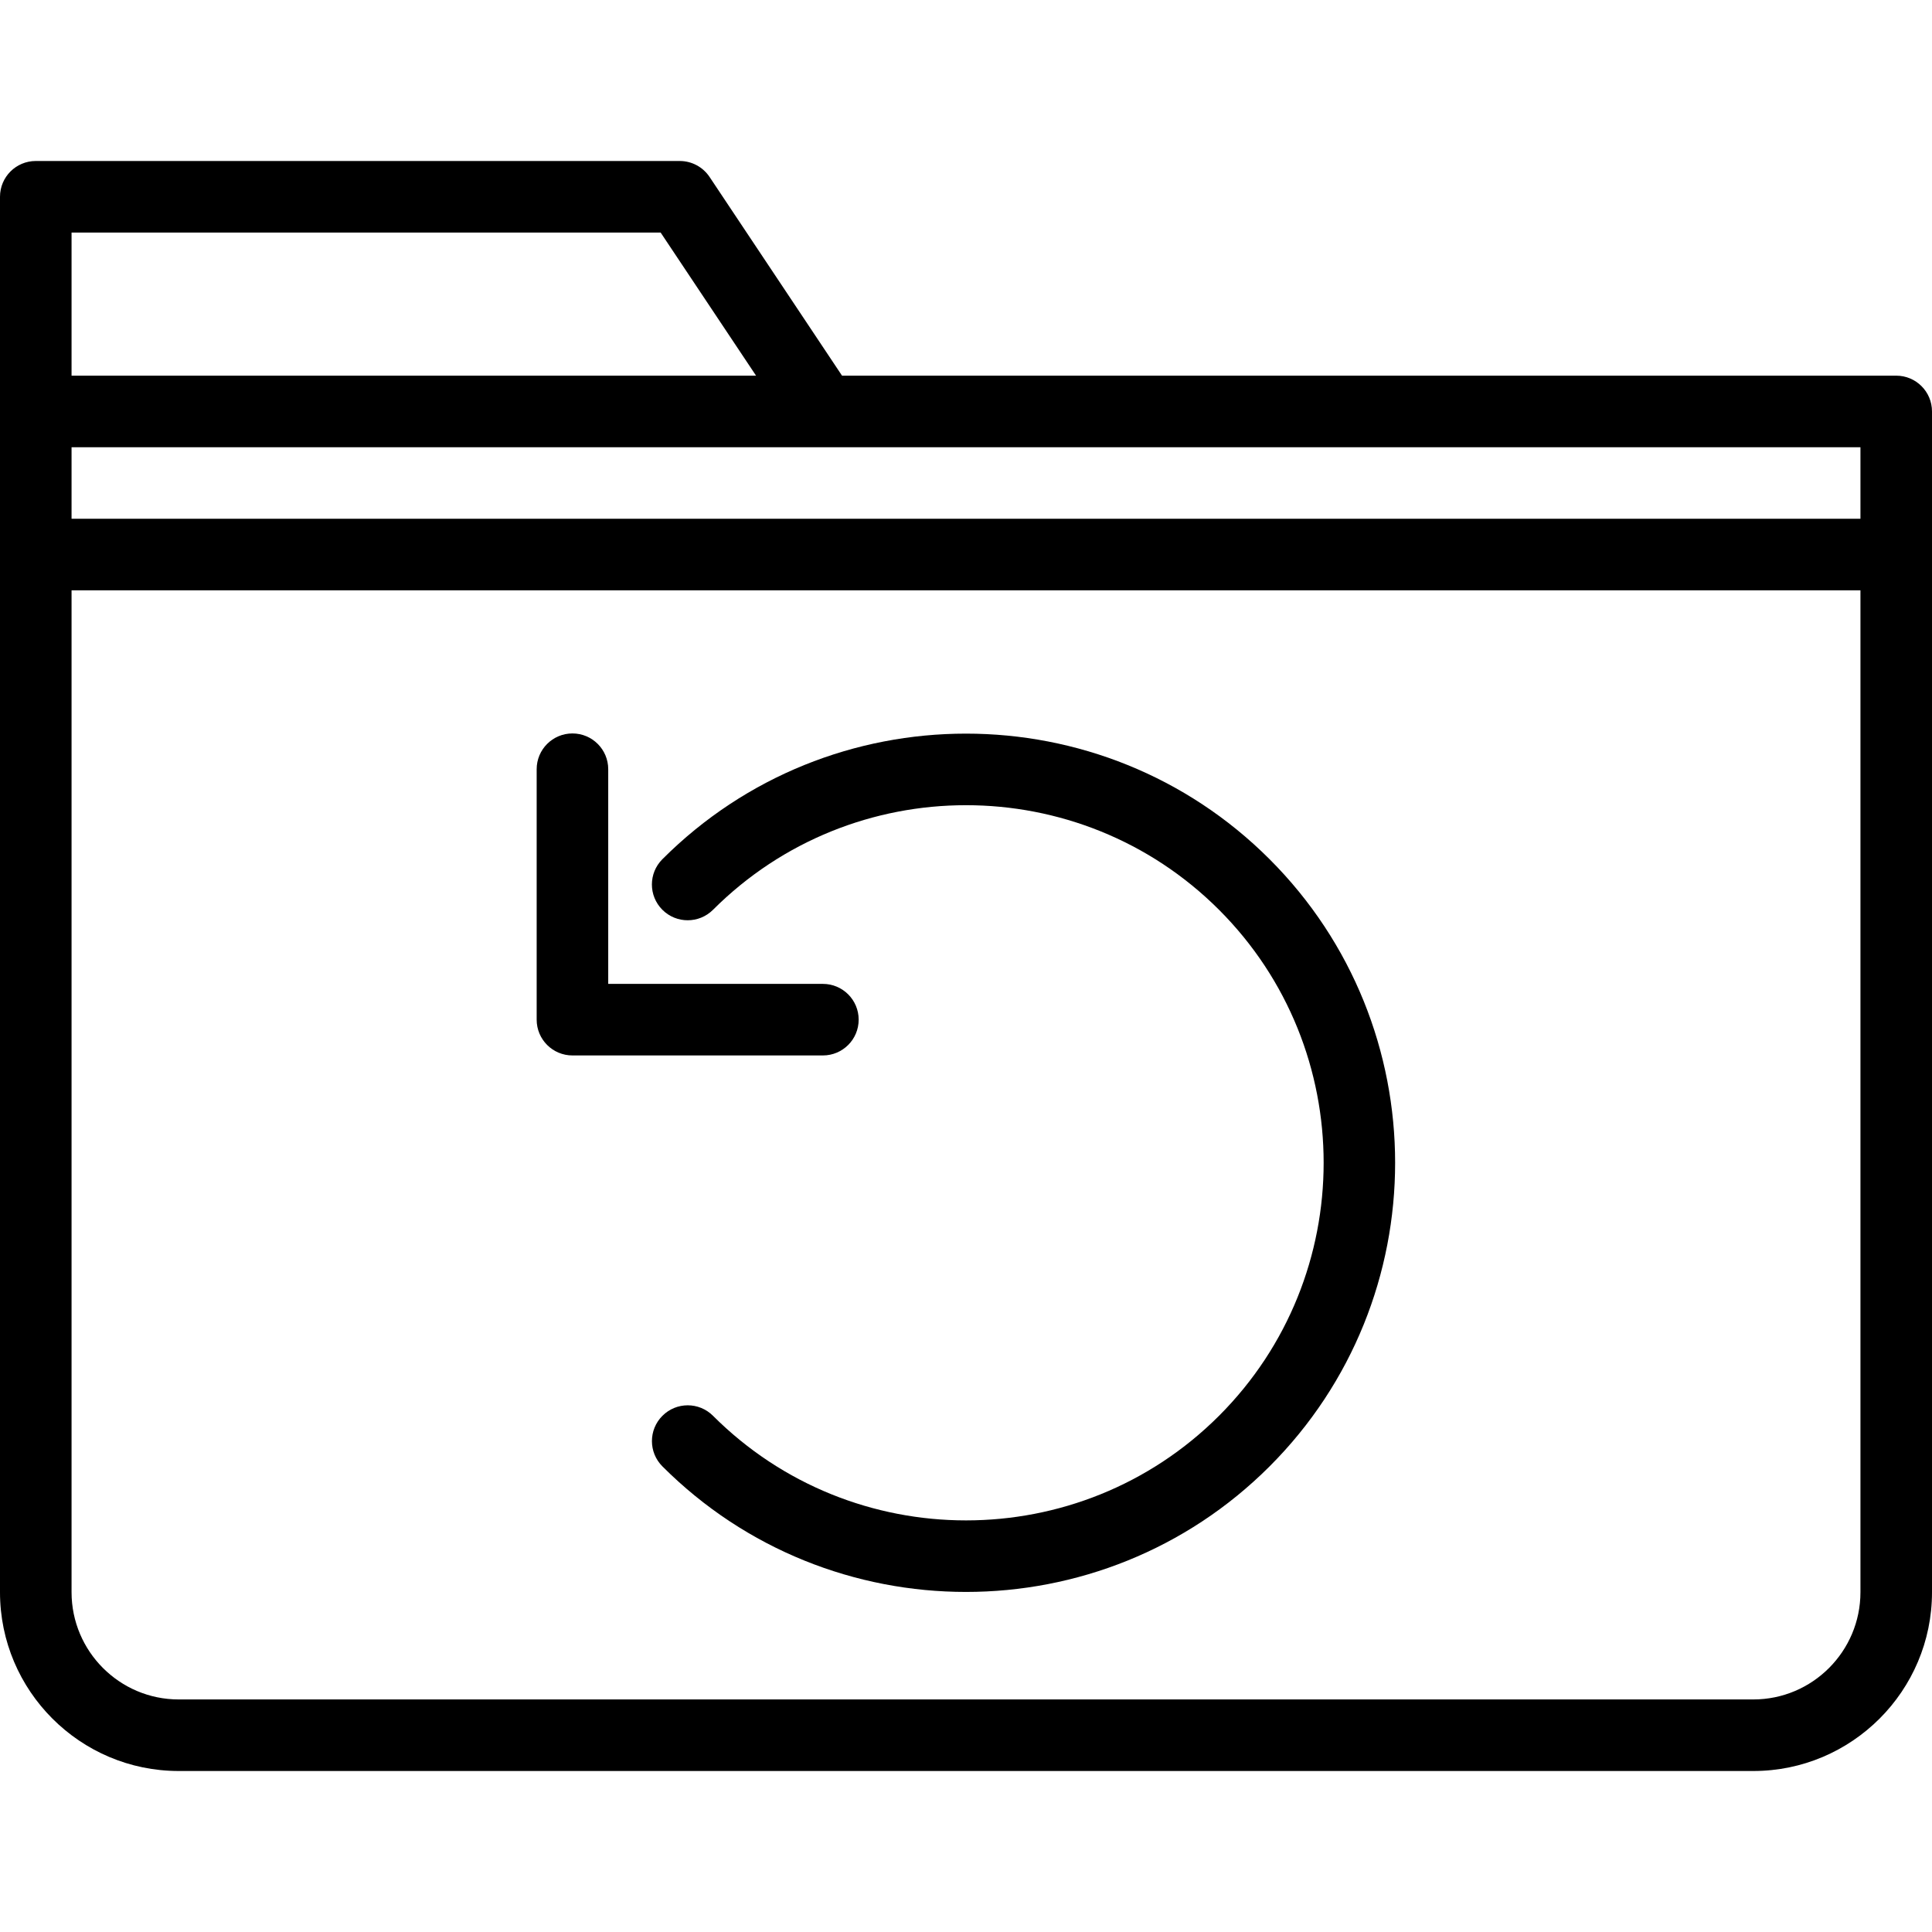
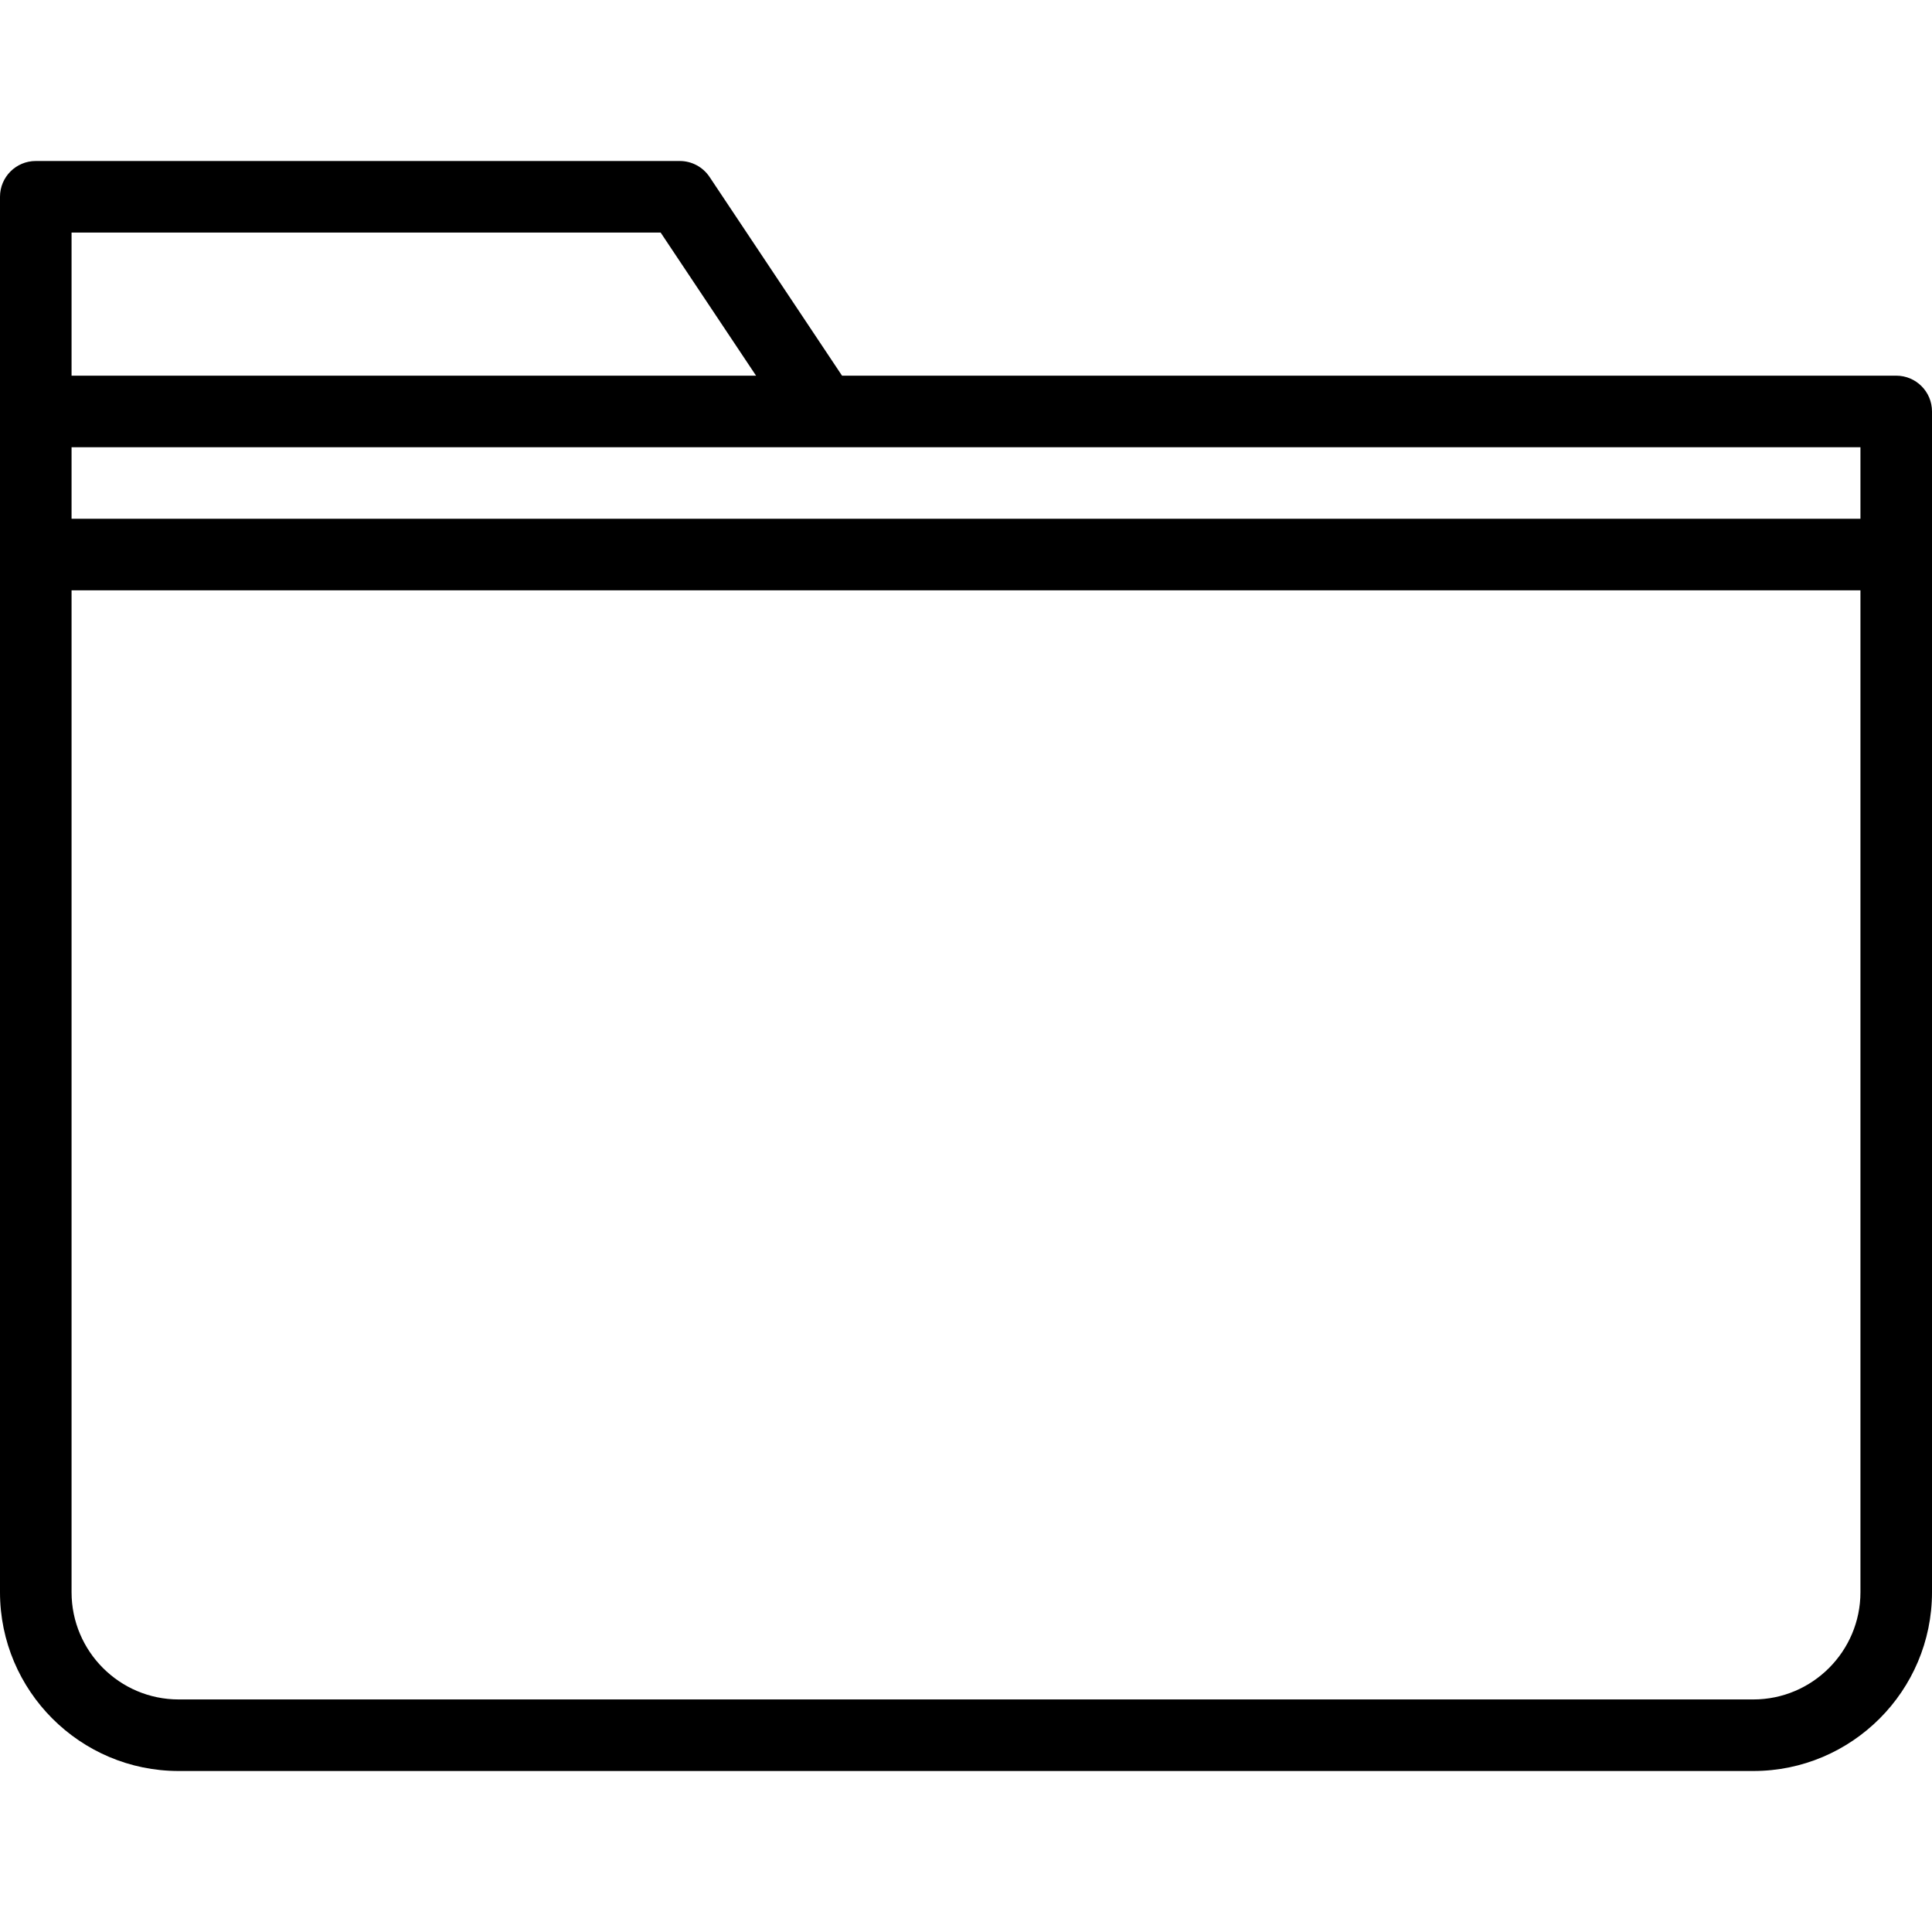
<svg xmlns="http://www.w3.org/2000/svg" fill="#000000" height="800px" width="800px" version="1.1" id="Capa_1" viewBox="0 0 54 54" xml:space="preserve">
  <g>
    <g>
      <path d="M53,10.5H23.535l-3.703-5.555C19.646,4.667,19.334,4.5,19,4.5H1c-0.552,0-1,0.447-1,1v6v4v29.003    C0,47.259,2.24,49.5,4.994,49.5h44.012C51.76,49.5,54,47.259,54,44.503V15.5v-4C54,10.947,53.552,10.5,53,10.5z M52,14.5H2v-2h21    h29V14.5z M2,6.5h16.465l2.667,4H2V6.5z M52,44.503c0,1.652-1.343,2.997-2.994,2.997H4.994C3.343,47.5,2,46.155,2,44.503V16.5h50    V44.503z" />
-       <path d="M19.929,25.429c3.899-3.898,10.243-3.898,14.143,0c3.899,3.899,3.899,10.243,0,14.143c-3.899,3.898-10.243,3.898-14.143,0    c-0.391-0.391-1.023-0.391-1.414,0s-0.391,1.023,0,1.414c2.339,2.34,5.413,3.509,8.485,3.509s6.146-1.169,8.485-3.509    c4.679-4.679,4.679-12.292,0-16.971c-4.679-4.68-12.292-4.68-16.971,0c-0.391,0.391-0.391,1.023,0,1.414    S19.538,25.819,19.929,25.429z" />
-       <path d="M16,29.5h7c0.552,0,1-0.447,1-1s-0.448-1-1-1h-6v-6c0-0.553-0.448-1-1-1s-1,0.447-1,1v7C15,29.053,15.448,29.5,16,29.5z" />
    </g>
  </g>
</svg>